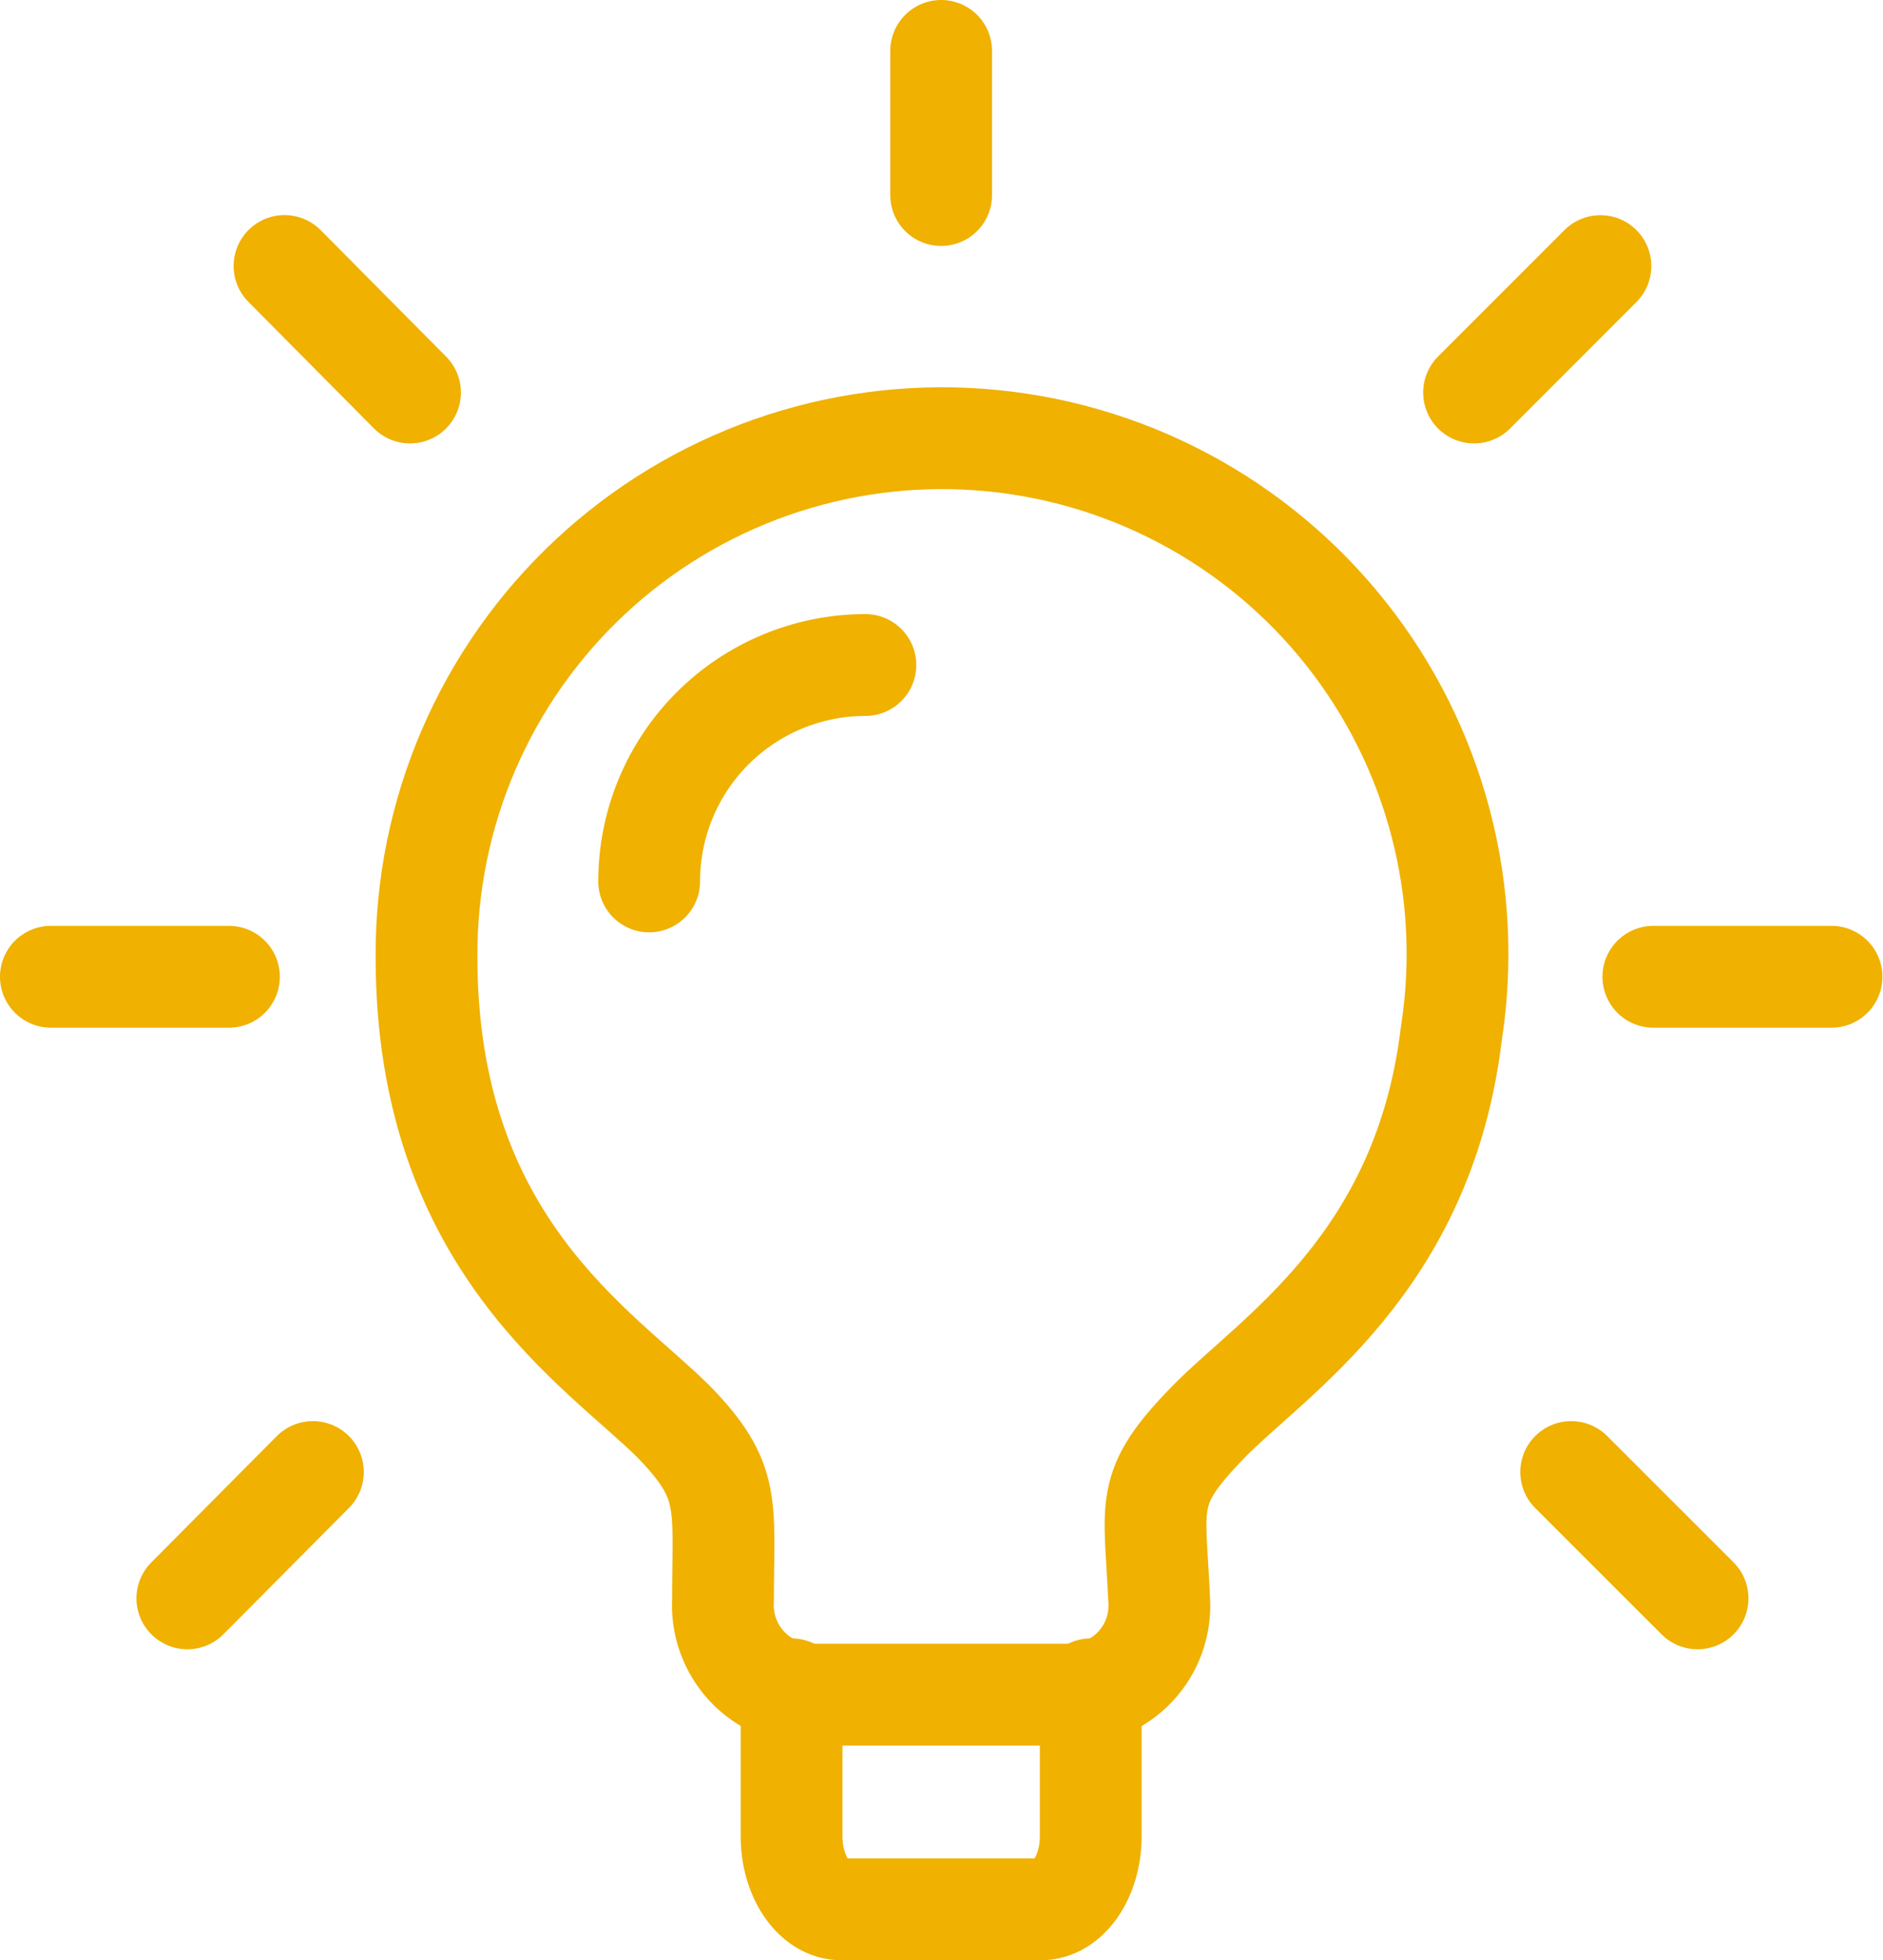
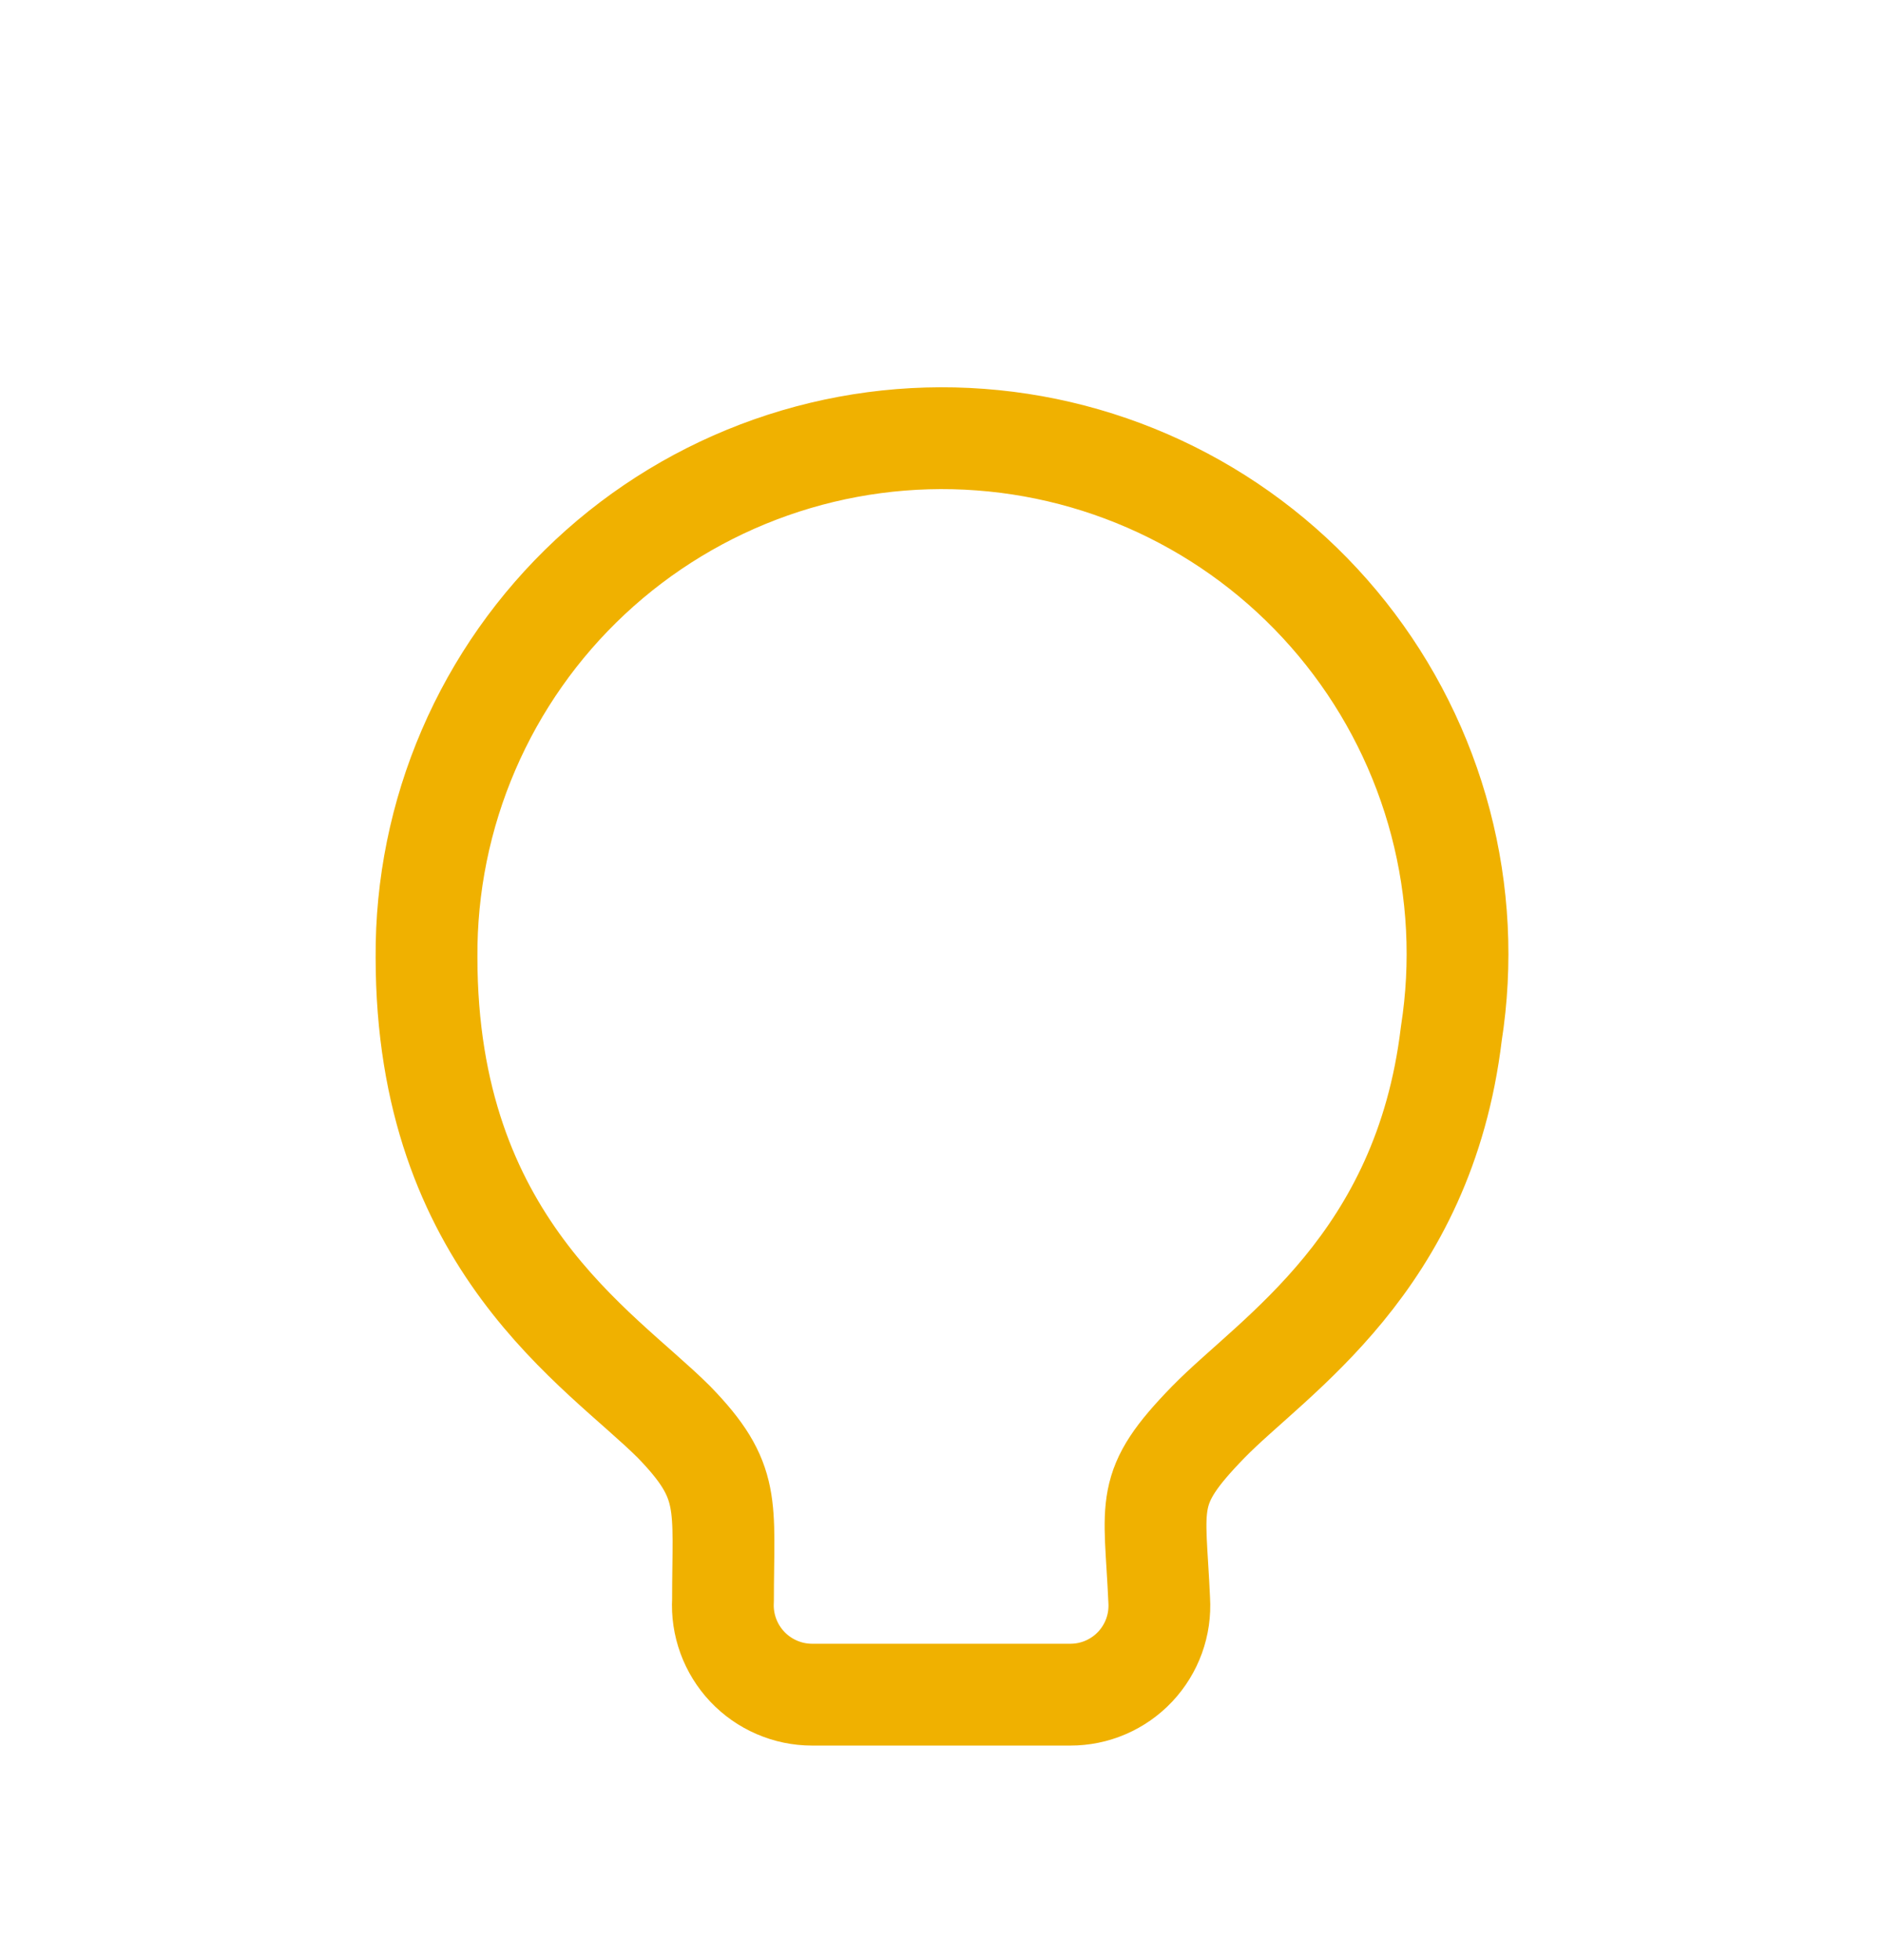
<svg xmlns="http://www.w3.org/2000/svg" width="74" height="77" viewBox="0 0 74 77" fill="none">
  <path d="M57.035 40.605C55.951 49.634 50.038 53.241 47.484 55.86C44.927 58.486 45.385 59.009 45.556 62.861C45.585 63.337 45.516 63.815 45.353 64.264C45.19 64.712 44.937 65.123 44.61 65.47C44.282 65.818 43.887 66.094 43.448 66.283C43.01 66.472 42.537 66.568 42.06 66.567H31.913C31.436 66.567 30.964 66.469 30.526 66.279C30.088 66.09 29.693 65.814 29.366 65.467C29.038 65.12 28.785 64.71 28.621 64.262C28.457 63.814 28.386 63.337 28.413 62.861C28.413 59.082 28.764 58.204 26.489 55.86C23.587 52.959 16.762 48.862 16.762 37.597C16.744 34.799 17.307 32.028 18.414 29.458C19.52 26.888 21.148 24.575 23.193 22.665C25.238 20.755 27.656 19.29 30.296 18.361C32.935 17.432 35.739 17.06 38.529 17.269C41.32 17.477 44.037 18.261 46.509 19.572C48.981 20.882 51.155 22.691 52.894 24.884C54.633 27.076 55.898 29.605 56.611 32.311C57.324 35.017 57.468 37.841 57.035 40.605Z" stroke="#F0B100" stroke-width="4" stroke-linecap="round" stroke-linejoin="round" />
-   <path d="M31.108 66.357V72.129C31.108 73.706 31.986 75 33.066 75H40.903C41.991 75 42.865 73.702 42.865 72.129V66.357M34.009 26.122C31.755 26.123 29.593 27.019 28 28.613C26.407 30.208 25.511 32.369 25.511 34.623M64.975 38.368H71.977M57.929 15.418L62.895 10.452M61.746 57.822L66.712 62.784M36.986 2V7.661M11.181 10.448L16.113 15.418M7.363 62.784L12.296 57.822M8.997 38.368H2" stroke="#F0B100" stroke-width="4" stroke-linecap="round" stroke-linejoin="round" />
</svg>